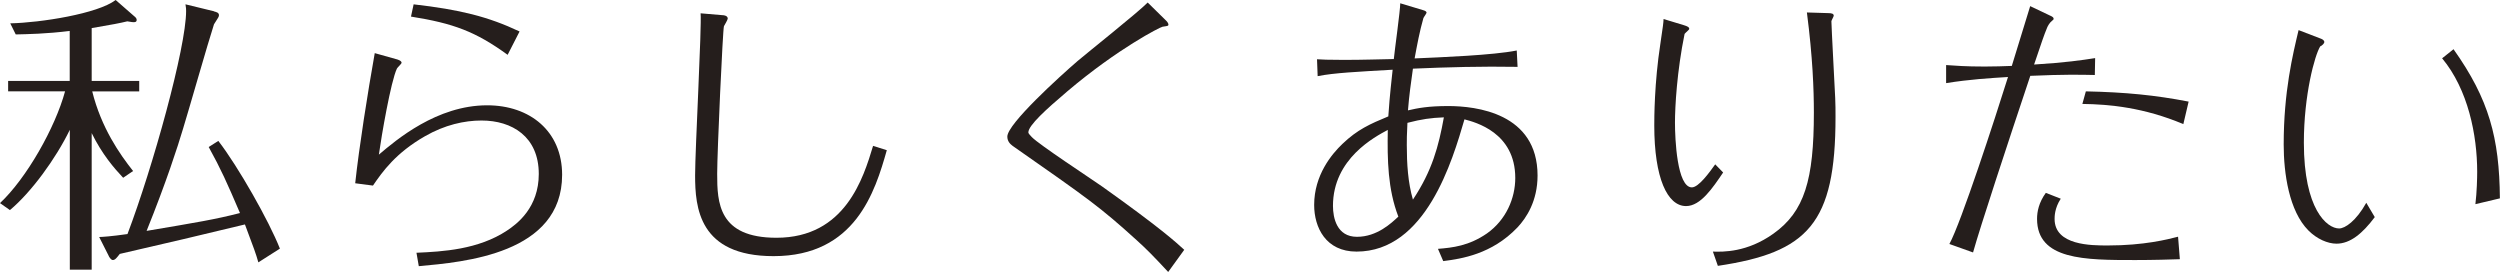
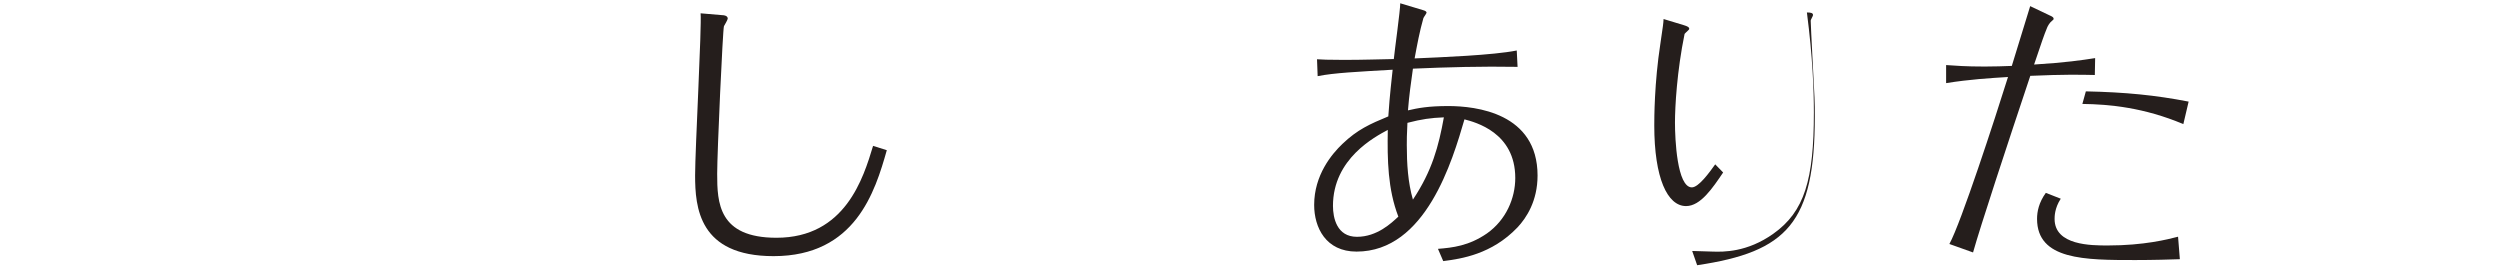
<svg xmlns="http://www.w3.org/2000/svg" id="_レイヤー_2" viewBox="0 0 236.69 25.75">
  <defs>
    <style>.cls-1{fill:#251e1c;}</style>
  </defs>
  <g id="_一枚目写真">
-     <path class="cls-1" d="m8.68,25.53h-2.07v-13.24c-1.33,2.74-3.65,5.91-5.67,7.6l-.94-.66c2.51-2.35,5.22-7.13,6.16-10.58H.77v-.99h5.83V2.93c-2.27.28-3.95.3-5.11.33l-.52-1.05c2.87-.06,8.29-.91,9.98-2.21l1.74,1.52c.14.11.25.22.25.36,0,.22-.19.22-.28.22s-.14,0-.61-.08c-.69.17-1.38.3-3.37.64v5h4.5v.99h-4.45c.86,3.45,2.6,5.94,3.87,7.54l-.94.64c-.83-.88-1.99-2.21-2.98-4.23v12.93ZM20.26,1.08c.22.06.47.11.47.36,0,.14-.06.22-.47.86-.52,1.58-2.49,8.48-2.93,9.89-.52,1.74-1.57,5-3.45,9.67,4.73-.8,6.47-1.08,8.84-1.69-1.24-2.9-1.8-4.15-2.96-6.25l.91-.58c1.88,2.43,4.81,7.6,5.83,10.2l-2.04,1.3c-.25-.88-.39-1.24-1.27-3.59-5.44,1.3-6.05,1.46-11.85,2.79-.28.36-.44.58-.66.58-.17,0-.36-.3-.41-.44l-.88-1.74c.22,0,1.16-.06,2.68-.28,2.4-6.33,5.55-17.66,5.55-21.11,0-.17,0-.3-.06-.64l2.71.66Z" />
-     <path class="cls-1" d="m33.63,17.35c.36-3.37,1.19-8.62,1.85-12.32l2.07.58c.11.03.47.14.47.33,0,.11-.39.44-.44.55-.58,1.22-1.46,6.36-1.71,8.15,1.66-1.41,5.5-4.67,10.25-4.67,4.06,0,7.1,2.46,7.1,6.58,0,7.49-9.29,8.26-13.57,8.65l-.22-1.27c2.49-.11,5.86-.3,8.57-2.1.97-.64,3.01-2.18,3.01-5.36,0-3.54-2.54-5.06-5.42-5.06-1.63,0-3.48.41-5.36,1.49-2.76,1.58-4.01,3.34-4.92,4.67l-1.69-.22ZM39.16.41c4.37.5,7.05,1.16,10.03,2.57l-1.13,2.21c-3.04-2.21-5.14-2.98-9.15-3.62l.25-1.16Z" />
    <path class="cls-1" d="m68.57,1.46c.08,0,.33.08.33.3,0,.11-.3.61-.36.72-.11.3-.64,11.94-.64,13.98,0,2.71.11,6.05,5.61,6.05,6.52,0,8.23-5.66,9.15-8.7l1.3.41c-1.11,3.92-2.98,10.03-10.72,10.03-7.07,0-7.43-4.61-7.43-7.65,0-2.43.64-14.18.52-15.34l2.24.19Z" />
-     <path class="cls-1" d="m110.6,25.75c-1.44-1.55-2.07-2.18-2.93-2.96-3.54-3.21-4.56-3.92-11.8-8.98-.25-.19-.5-.44-.5-.88,0-1.19,4.92-5.66,6.66-7.16.94-.8,5.67-4.56,6.63-5.53l1.77,1.74c.14.14.19.28.19.33s0,.08-.03.11c-.06.06-.39.08-.52.11-.22.03-4.2,2.04-9.01,6.11-1.99,1.69-3.7,3.23-3.7,3.9,0,.11.19.28.33.44.69.72,5.55,3.9,6.69,4.7,5.44,3.87,6.99,5.28,7.74,5.97l-1.52,2.1Z" />
    <path class="cls-1" d="m143.69,6.33c-3.37-.06-6.69.03-9.92.17-.19,1.33-.36,2.57-.47,3.95.94-.22,1.93-.41,3.81-.41,2.63,0,8.46.66,8.46,6.58,0,2.4-1.05,4.01-1.91,4.92-2.43,2.54-5.31,2.96-7.02,3.18l-.5-1.16c1.38-.11,2.93-.28,4.64-1.46,1.8-1.27,2.68-3.32,2.68-5.25,0-4.31-3.79-5.28-4.81-5.55-1.13,3.87-3.65,12.52-10.22,12.52-2.9,0-4.01-2.27-4.01-4.42,0-2.82,1.66-4.81,2.68-5.78,1.41-1.35,2.6-1.88,4.34-2.6.06-.86.11-1.69.41-4.42-3.29.19-5.58.3-7.1.61l-.06-1.6c.47.03.99.06,2.54.06,1.88,0,3.45-.06,4.73-.08.08-.83.61-4.61.61-5.28l2.13.64c.3.08.36.17.36.25s-.28.44-.3.52c-.36,1.27-.58,2.46-.83,3.81,2.51-.11,7.43-.3,9.67-.75l.08,1.58Zm-12.3,5.97c-1.19.64-5.19,2.71-5.19,7.19,0,1.13.36,2.93,2.27,2.93s3.26-1.3,3.92-1.91c-1-2.6-1.05-5.36-1-8.21Zm5.31-1.19c-1.24.05-2.1.17-3.45.52-.06,1.16-.06,1.6-.06,2.1,0,1.77.11,3.56.58,5.17,1.82-2.74,2.43-5.03,2.93-7.79Z" />
-     <path class="cls-1" d="m163.14,16.33c-.99,1.46-2.13,3.18-3.51,3.18-1.77,0-3.01-2.65-3.01-7.63,0-.66,0-4.01.58-7.76.25-1.71.28-1.88.3-2.32l1.91.58c.36.11.52.19.52.36,0,.08-.36.36-.44.47-.72,3.51-.91,6.88-.91,8.4s.19,6.13,1.6,6.13c.64,0,1.66-1.41,2.21-2.18l.75.77Zm-.97,7.49c.97.03,3.23.08,5.72-1.69,2.96-2.1,3.84-5.11,3.84-11.47,0-2.18-.11-5.22-.66-9.48l1.96.06c.39,0,.58.05.58.25,0,.08-.22.44-.22.52,0,.47.33,6.58.36,7.27.03.55.03,1.22.03,1.8,0,10.09-2.62,12.82-11.14,14.09l-.47-1.35Z" />
+     <path class="cls-1" d="m163.14,16.33c-.99,1.46-2.13,3.18-3.51,3.18-1.77,0-3.01-2.65-3.01-7.63,0-.66,0-4.01.58-7.76.25-1.71.28-1.88.3-2.32l1.91.58c.36.11.52.19.52.36,0,.08-.36.36-.44.47-.72,3.51-.91,6.88-.91,8.4s.19,6.13,1.6,6.13c.64,0,1.66-1.41,2.21-2.18l.75.77Zm-.97,7.49c.97.03,3.23.08,5.72-1.69,2.96-2.1,3.84-5.11,3.84-11.47,0-2.18-.11-5.22-.66-9.48c.39,0,.58.05.58.25,0,.08-.22.44-.22.52,0,.47.33,6.58.36,7.27.03.55.03,1.22.03,1.8,0,10.09-2.62,12.82-11.14,14.09l-.47-1.35Z" />
    <path class="cls-1" d="m194.13,1.49c.22.11.3.17.3.3,0,.05-.06.11-.14.17-.25.19-.41.5-.47.64-.36.88-.44,1.16-1.24,3.51,3.04-.19,4.5-.41,5.78-.61l-.03,1.6c-1.41-.03-2.93-.06-6.11.08-2.18,6.52-4.73,14.26-5.42,16.72l-2.24-.8c1.11-2.02,4.31-11.85,5.55-15.81-1.74.11-3.62.22-5.86.58v-1.71c.91.06,1.8.14,3.65.14.97,0,1.74-.03,2.57-.06.41-1.35,1.24-4.01,1.74-5.66l1.91.91Zm.97,17.33c-.58.88-.58,1.69-.58,1.91,0,2.51,3.48,2.51,5.03,2.51,3.45,0,5.69-.58,6.66-.83l.17,2.13c-.8.03-2.57.08-4.23.08-4.75,0-9.29,0-9.29-3.9,0-.69.17-1.55.83-2.46l1.41.55Zm11.61-7.07c-3.73-1.57-6.99-1.88-9.56-1.91l.33-1.19c3.76.08,6.58.36,9.73.97l-.5,2.13Z" />
-     <path class="cls-1" d="m224.83,20.56c-1.16,1.55-2.32,2.51-3.62,2.51-.83,0-1.85-.44-2.65-1.24-1.85-1.85-2.35-5.44-2.35-8.15,0-5,.86-8.51,1.41-10.83l2.16.83c.14.06.28.17.28.3,0,.11-.19.33-.39.41-.52.83-1.55,4.59-1.55,9.12,0,6.3,2.18,8.12,3.34,8.12.55,0,1.6-.69,2.57-2.43l.8,1.35Zm9.53-1.22c.14-1.16.17-2.49.17-3.07,0-3.48-.86-7.79-3.32-10.75l1.08-.86c3.37,4.75,4.34,8.4,4.39,14.12l-2.32.55Z" />
  </g>
</svg>